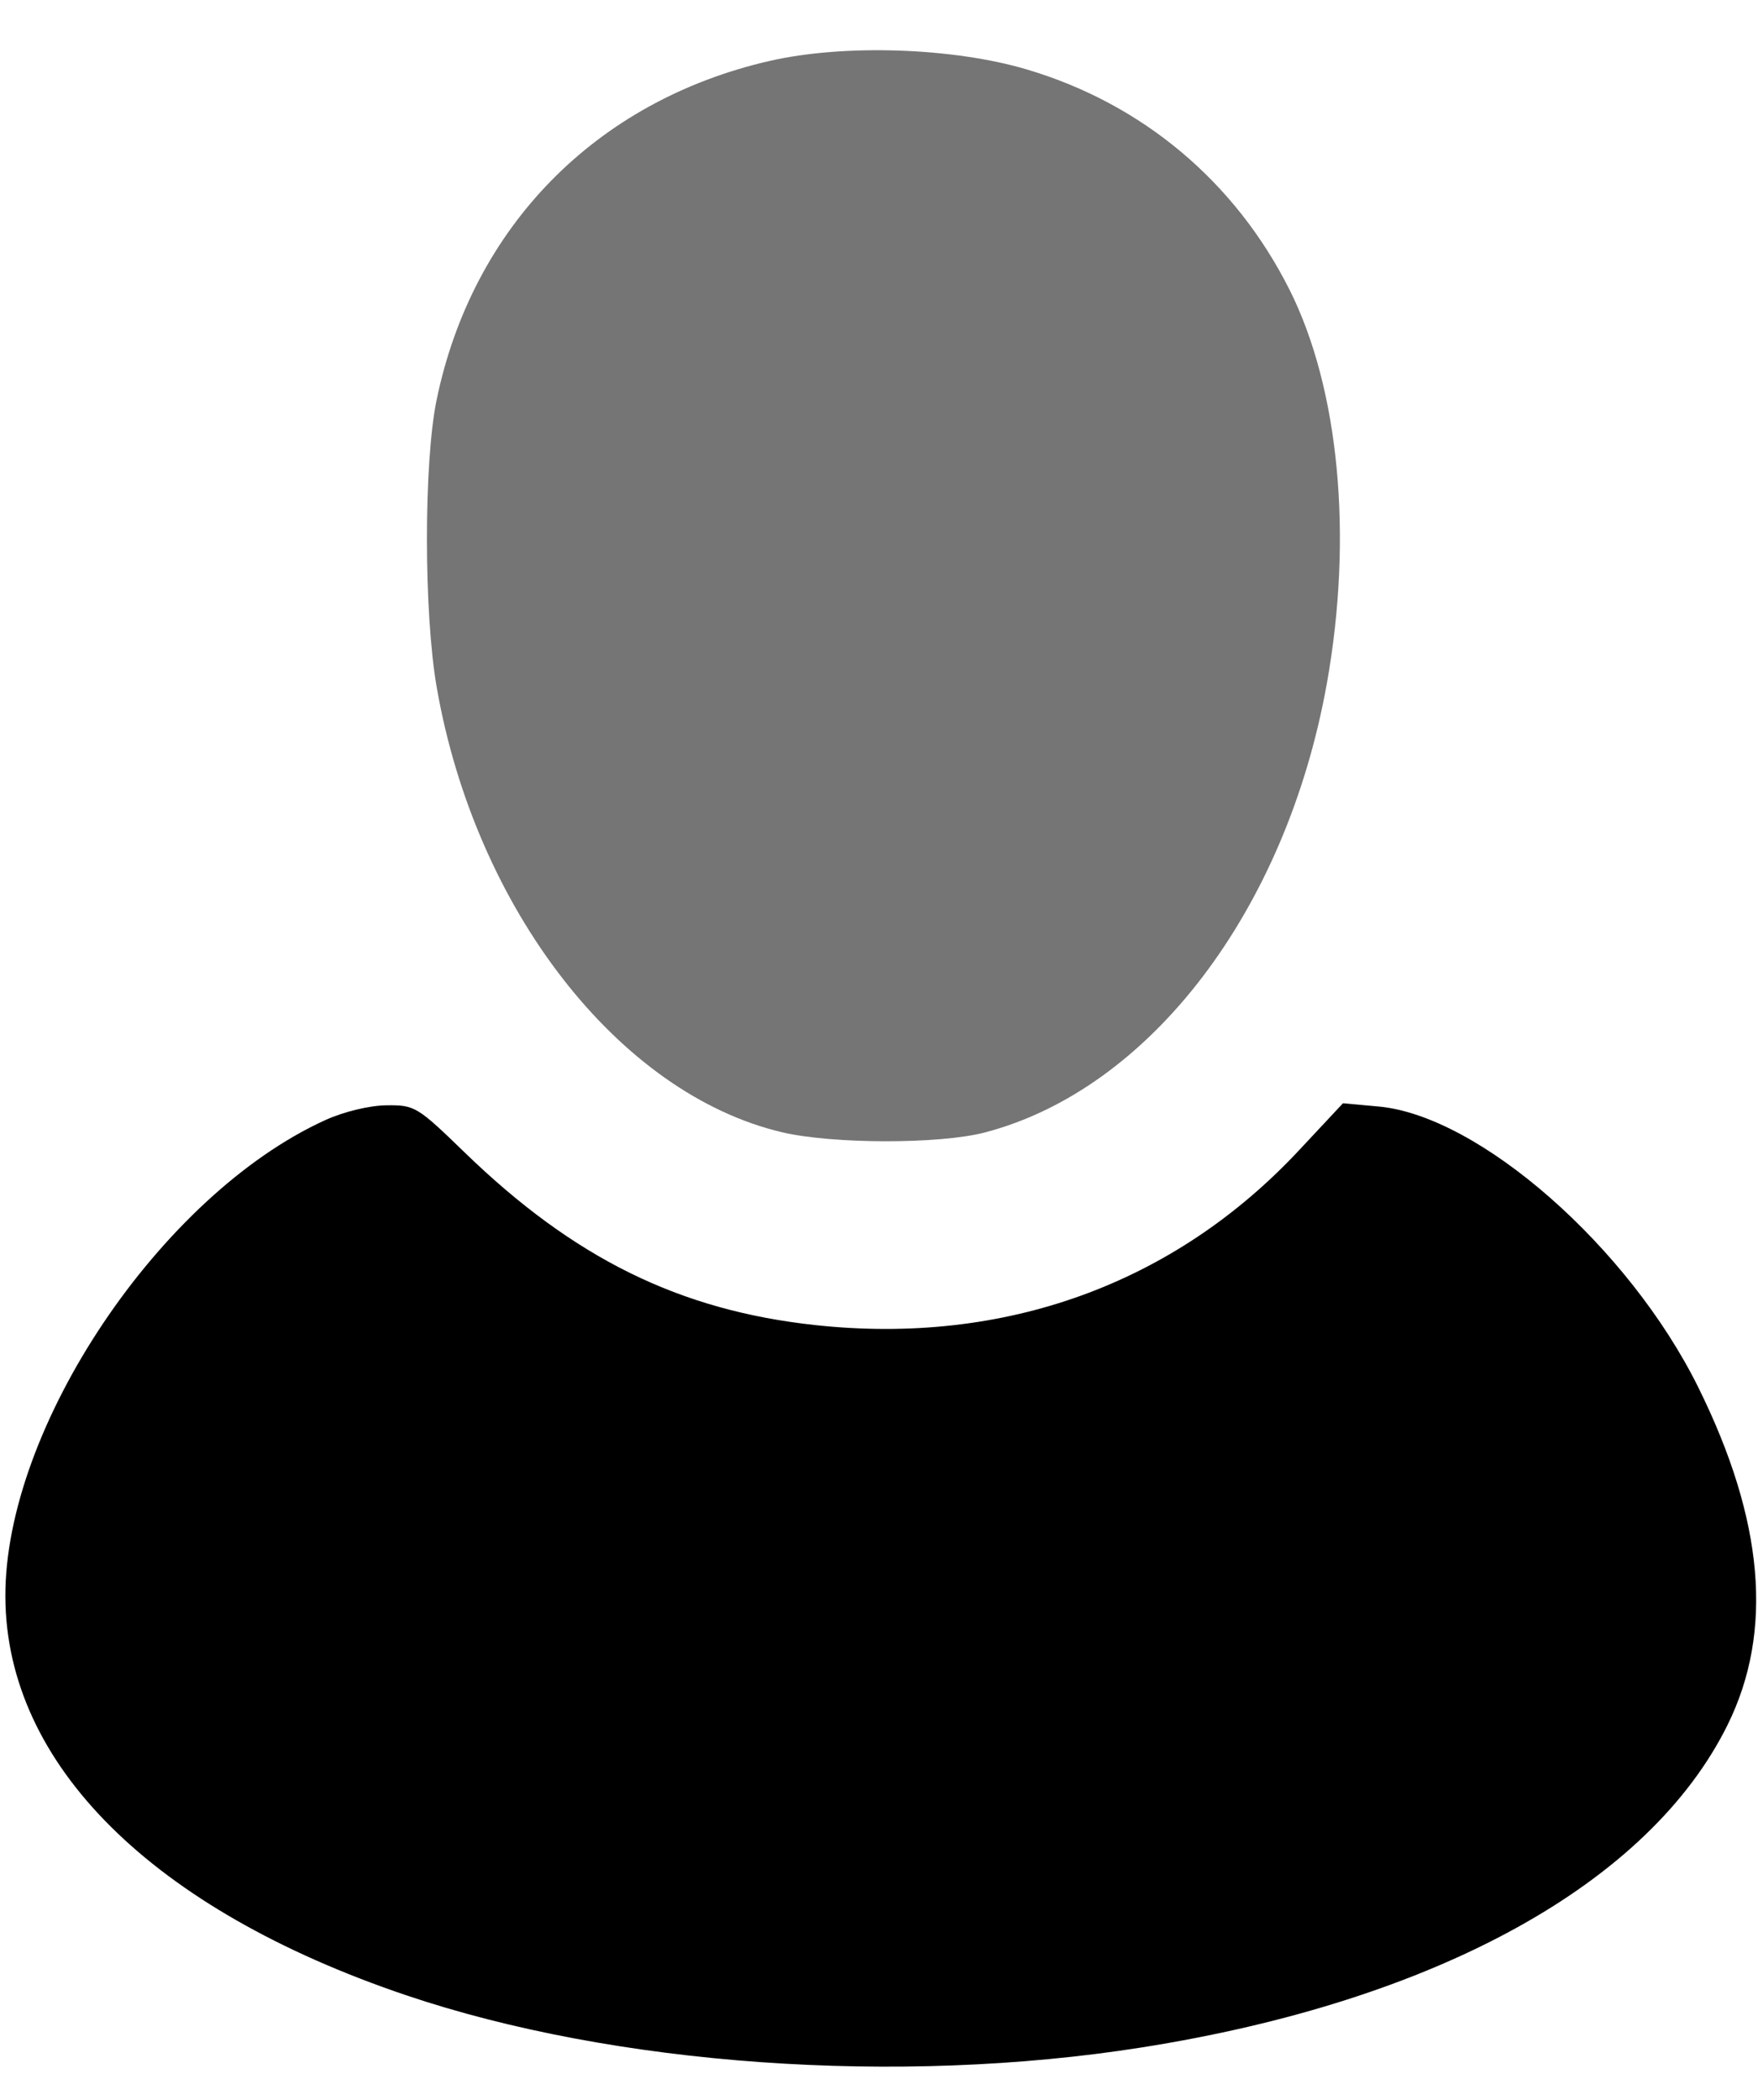
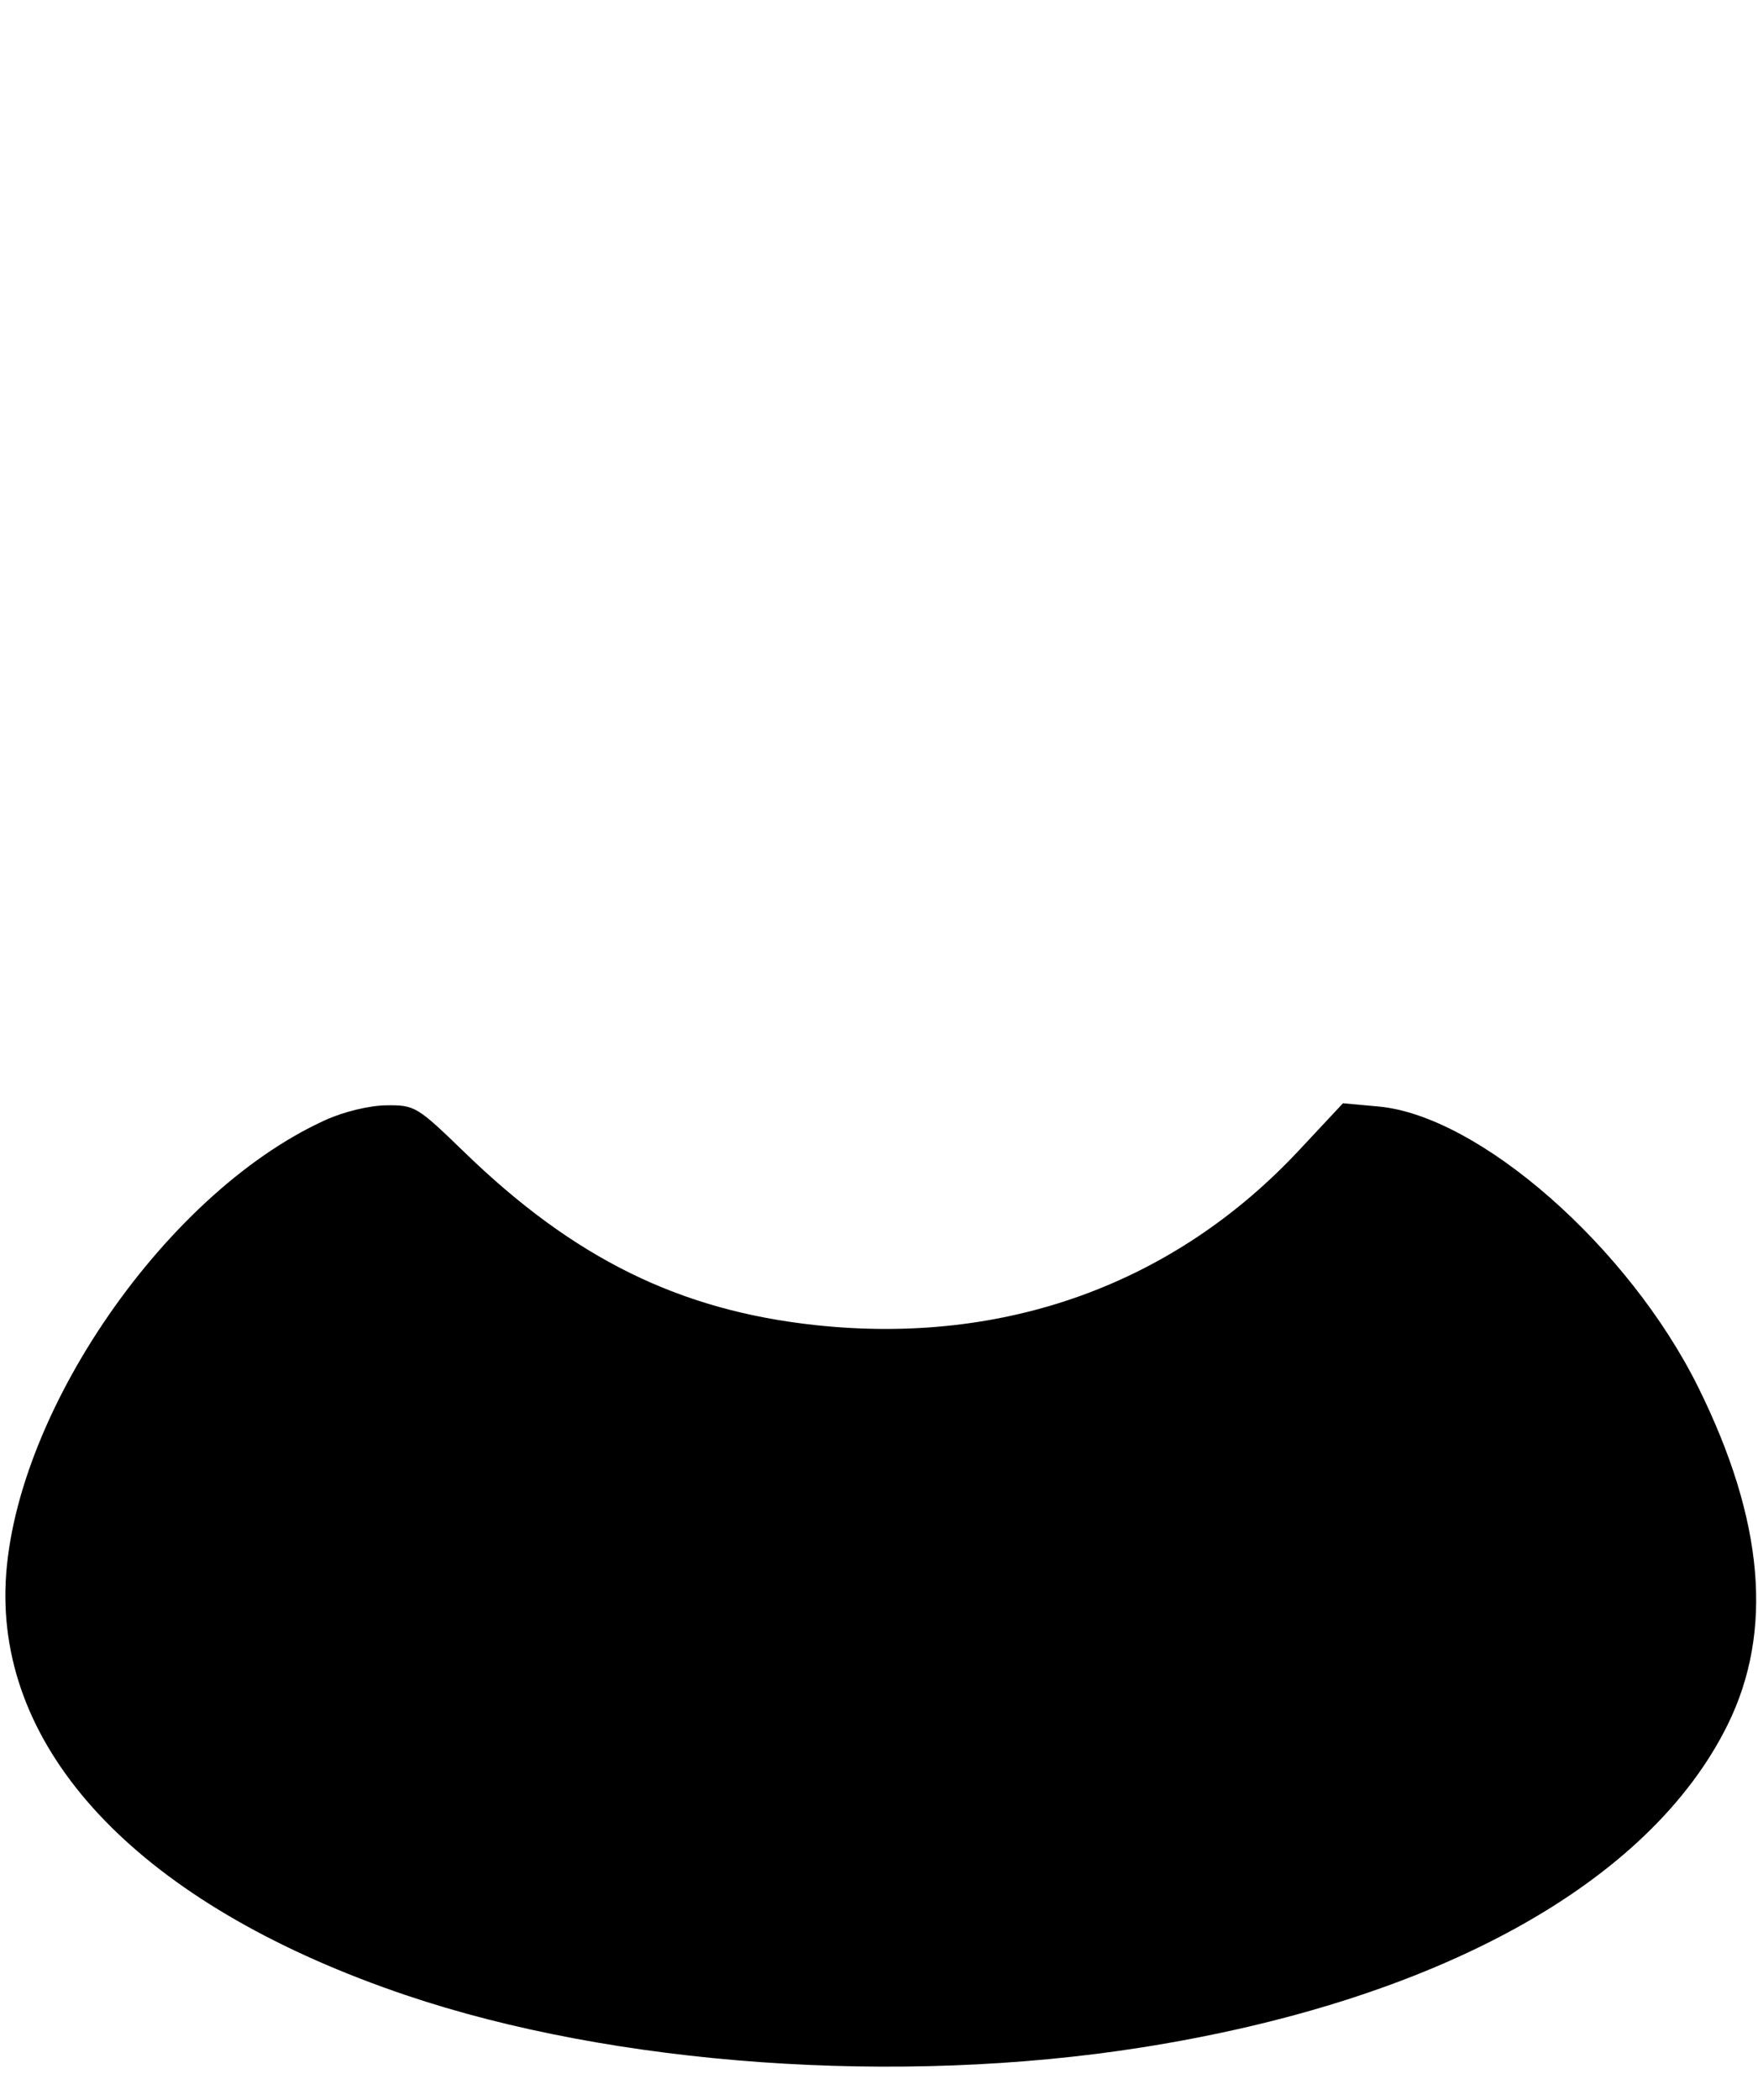
<svg xmlns="http://www.w3.org/2000/svg" width="36" height="43" viewBox="0 0 36 43" fill="none">
  <g clip-path="url(#clip0_1_2)">
-     <path fill-rule="evenodd" clip-rule="evenodd" d="M15.75 1.25C12.204 2.066 9.674 4.645 8.941 8.187C8.676 9.473 8.677 12.545 8.943 14.074C9.735 18.613 12.67 22.394 16.013 23.183C17.049 23.427 19.235 23.43 20.162 23.189C23.549 22.306 26.343 18.638 27.173 13.984C27.709 10.976 27.422 7.958 26.409 5.937C25.298 3.723 23.398 2.127 21.034 1.424C19.516 0.972 17.276 0.898 15.75 1.25Z" fill="#757575" />
    <path fill-rule="evenodd" clip-rule="evenodd" d="M6.66 22.935C3.287 24.469 0.088 29.24 0.11 32.707C0.132 36.13 3.119 39.096 8.312 40.852C12.58 42.295 18.395 42.709 23.375 41.923C29.409 40.972 33.775 38.567 35.38 35.312C36.321 33.402 36.123 31.129 34.779 28.41C33.358 25.536 30.291 22.843 28.226 22.656L27.501 22.59L26.598 23.556C24.036 26.297 20.567 27.55 16.696 27.132C13.915 26.831 11.753 25.767 9.511 23.593C8.541 22.653 8.494 22.625 7.912 22.632C7.562 22.636 7.041 22.762 6.66 22.935Z" fill="#000" />
  </g>
</svg>